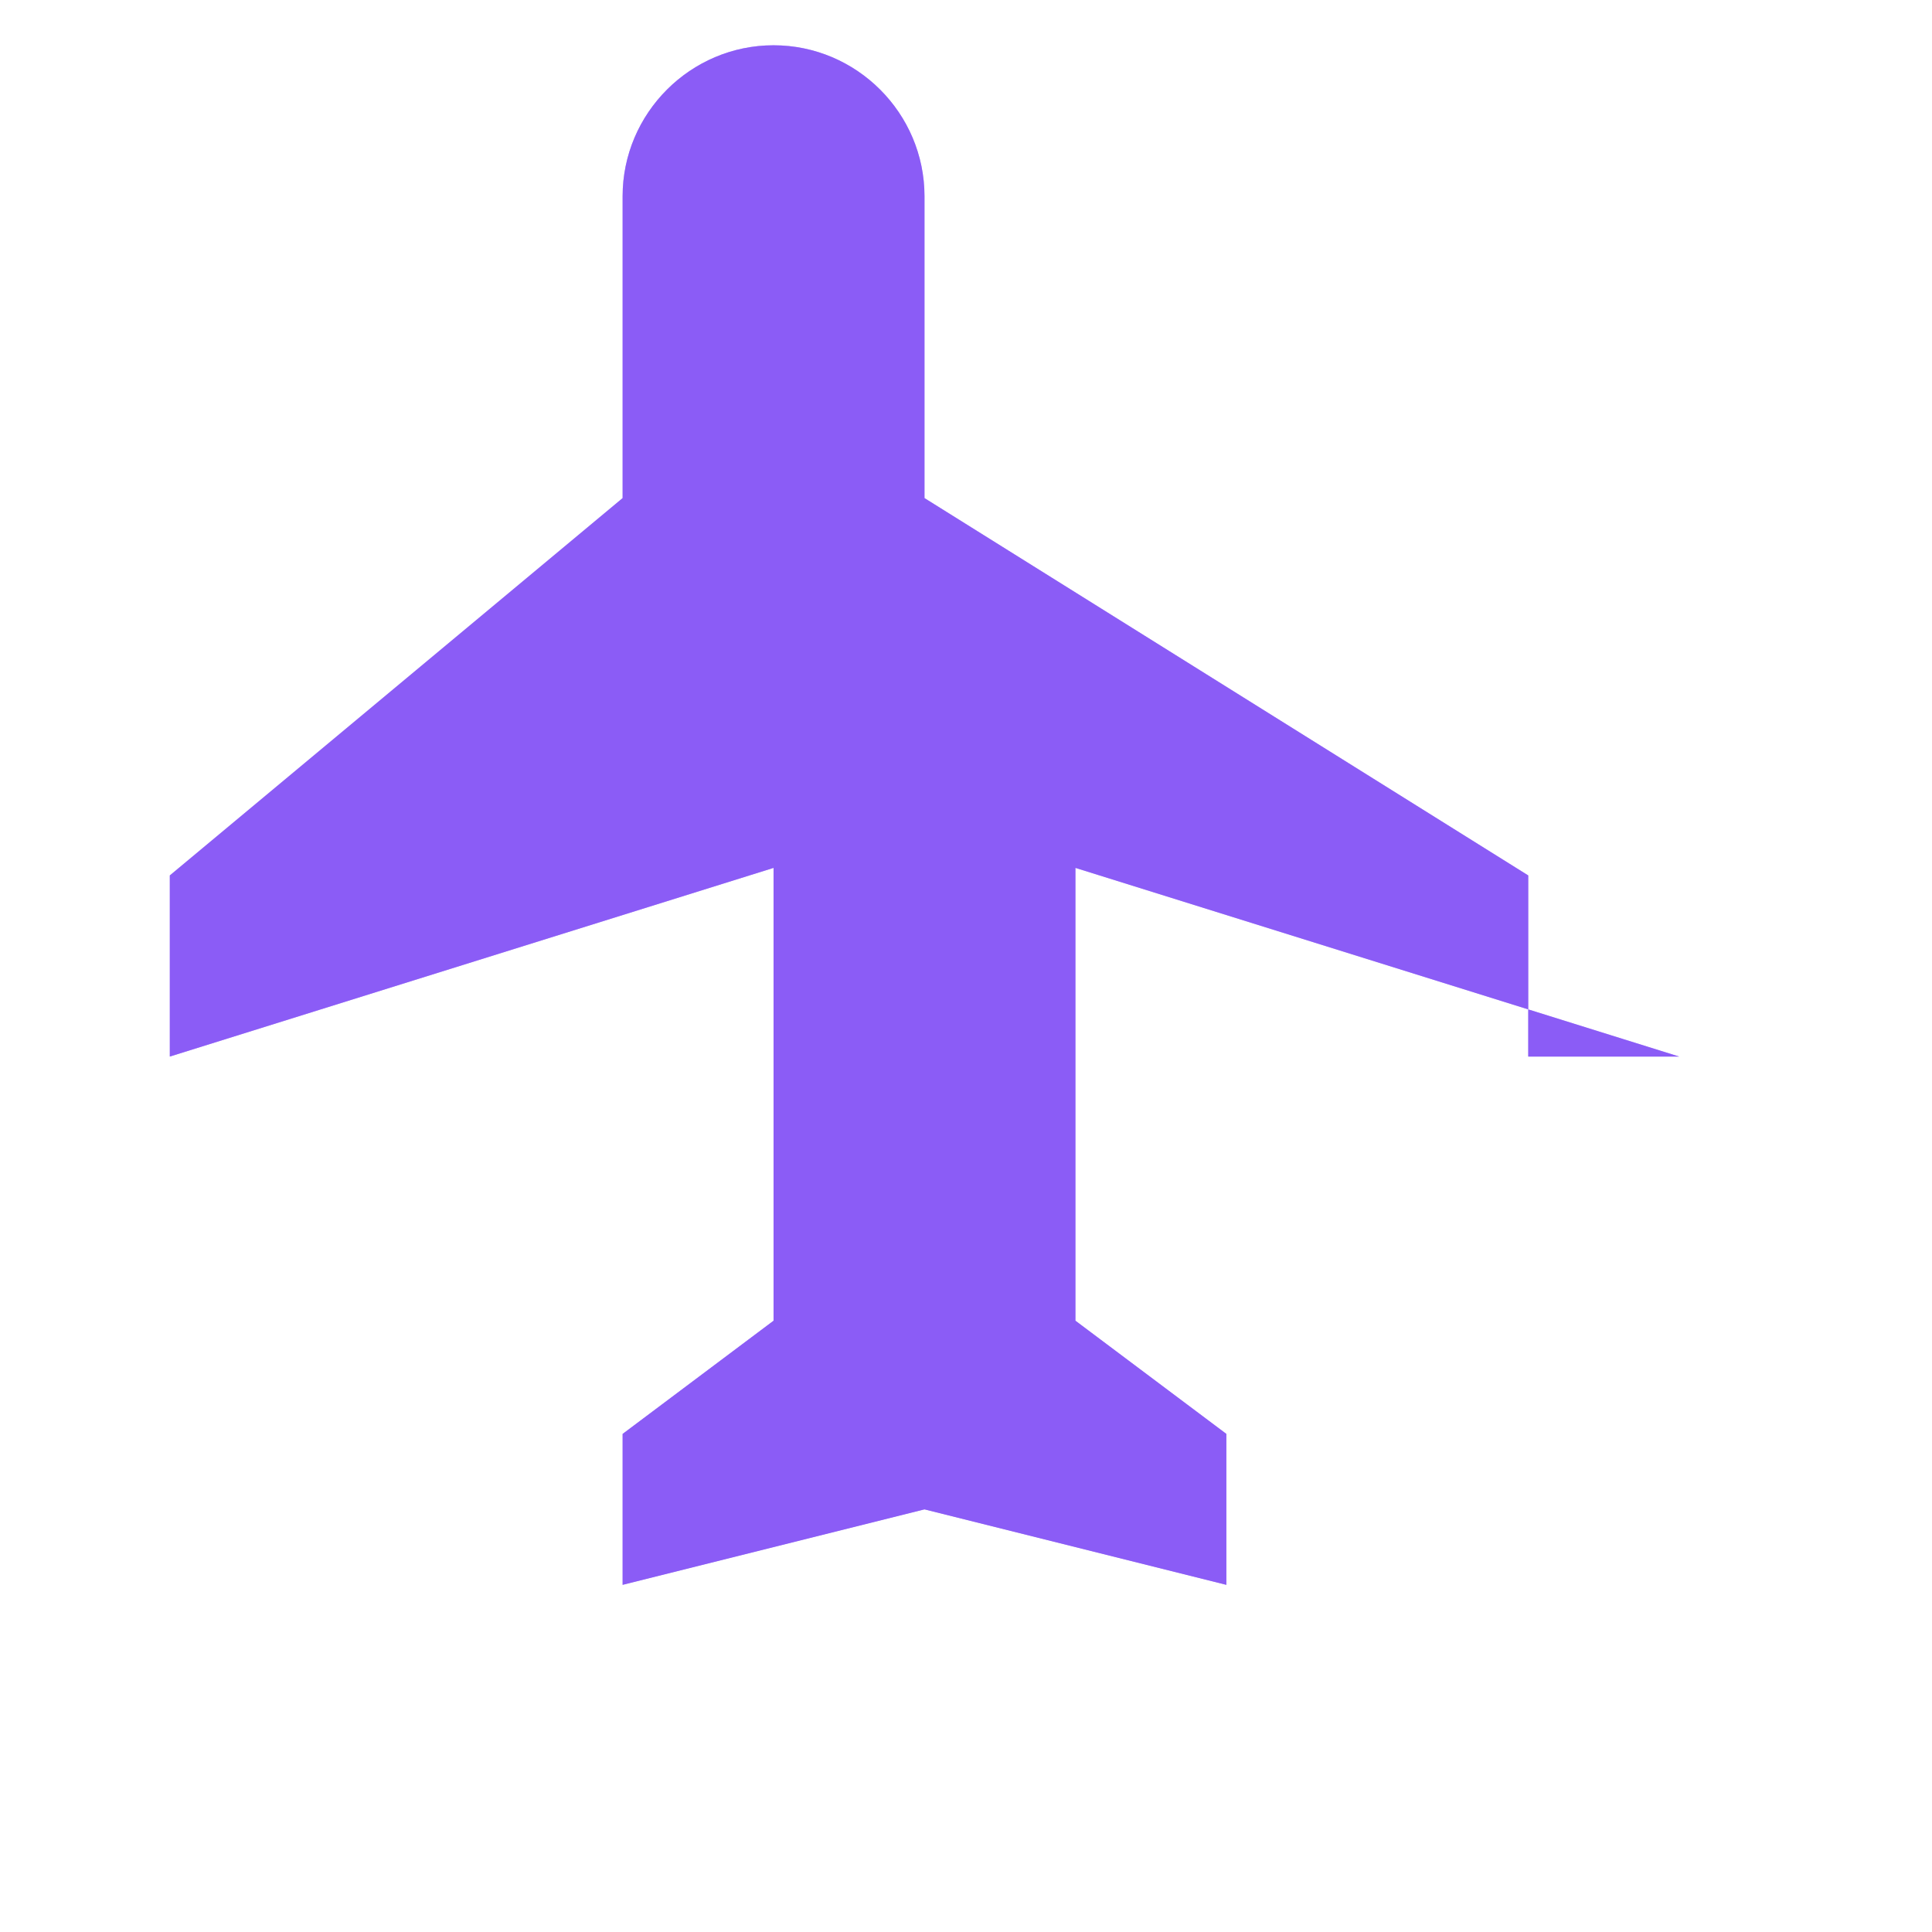
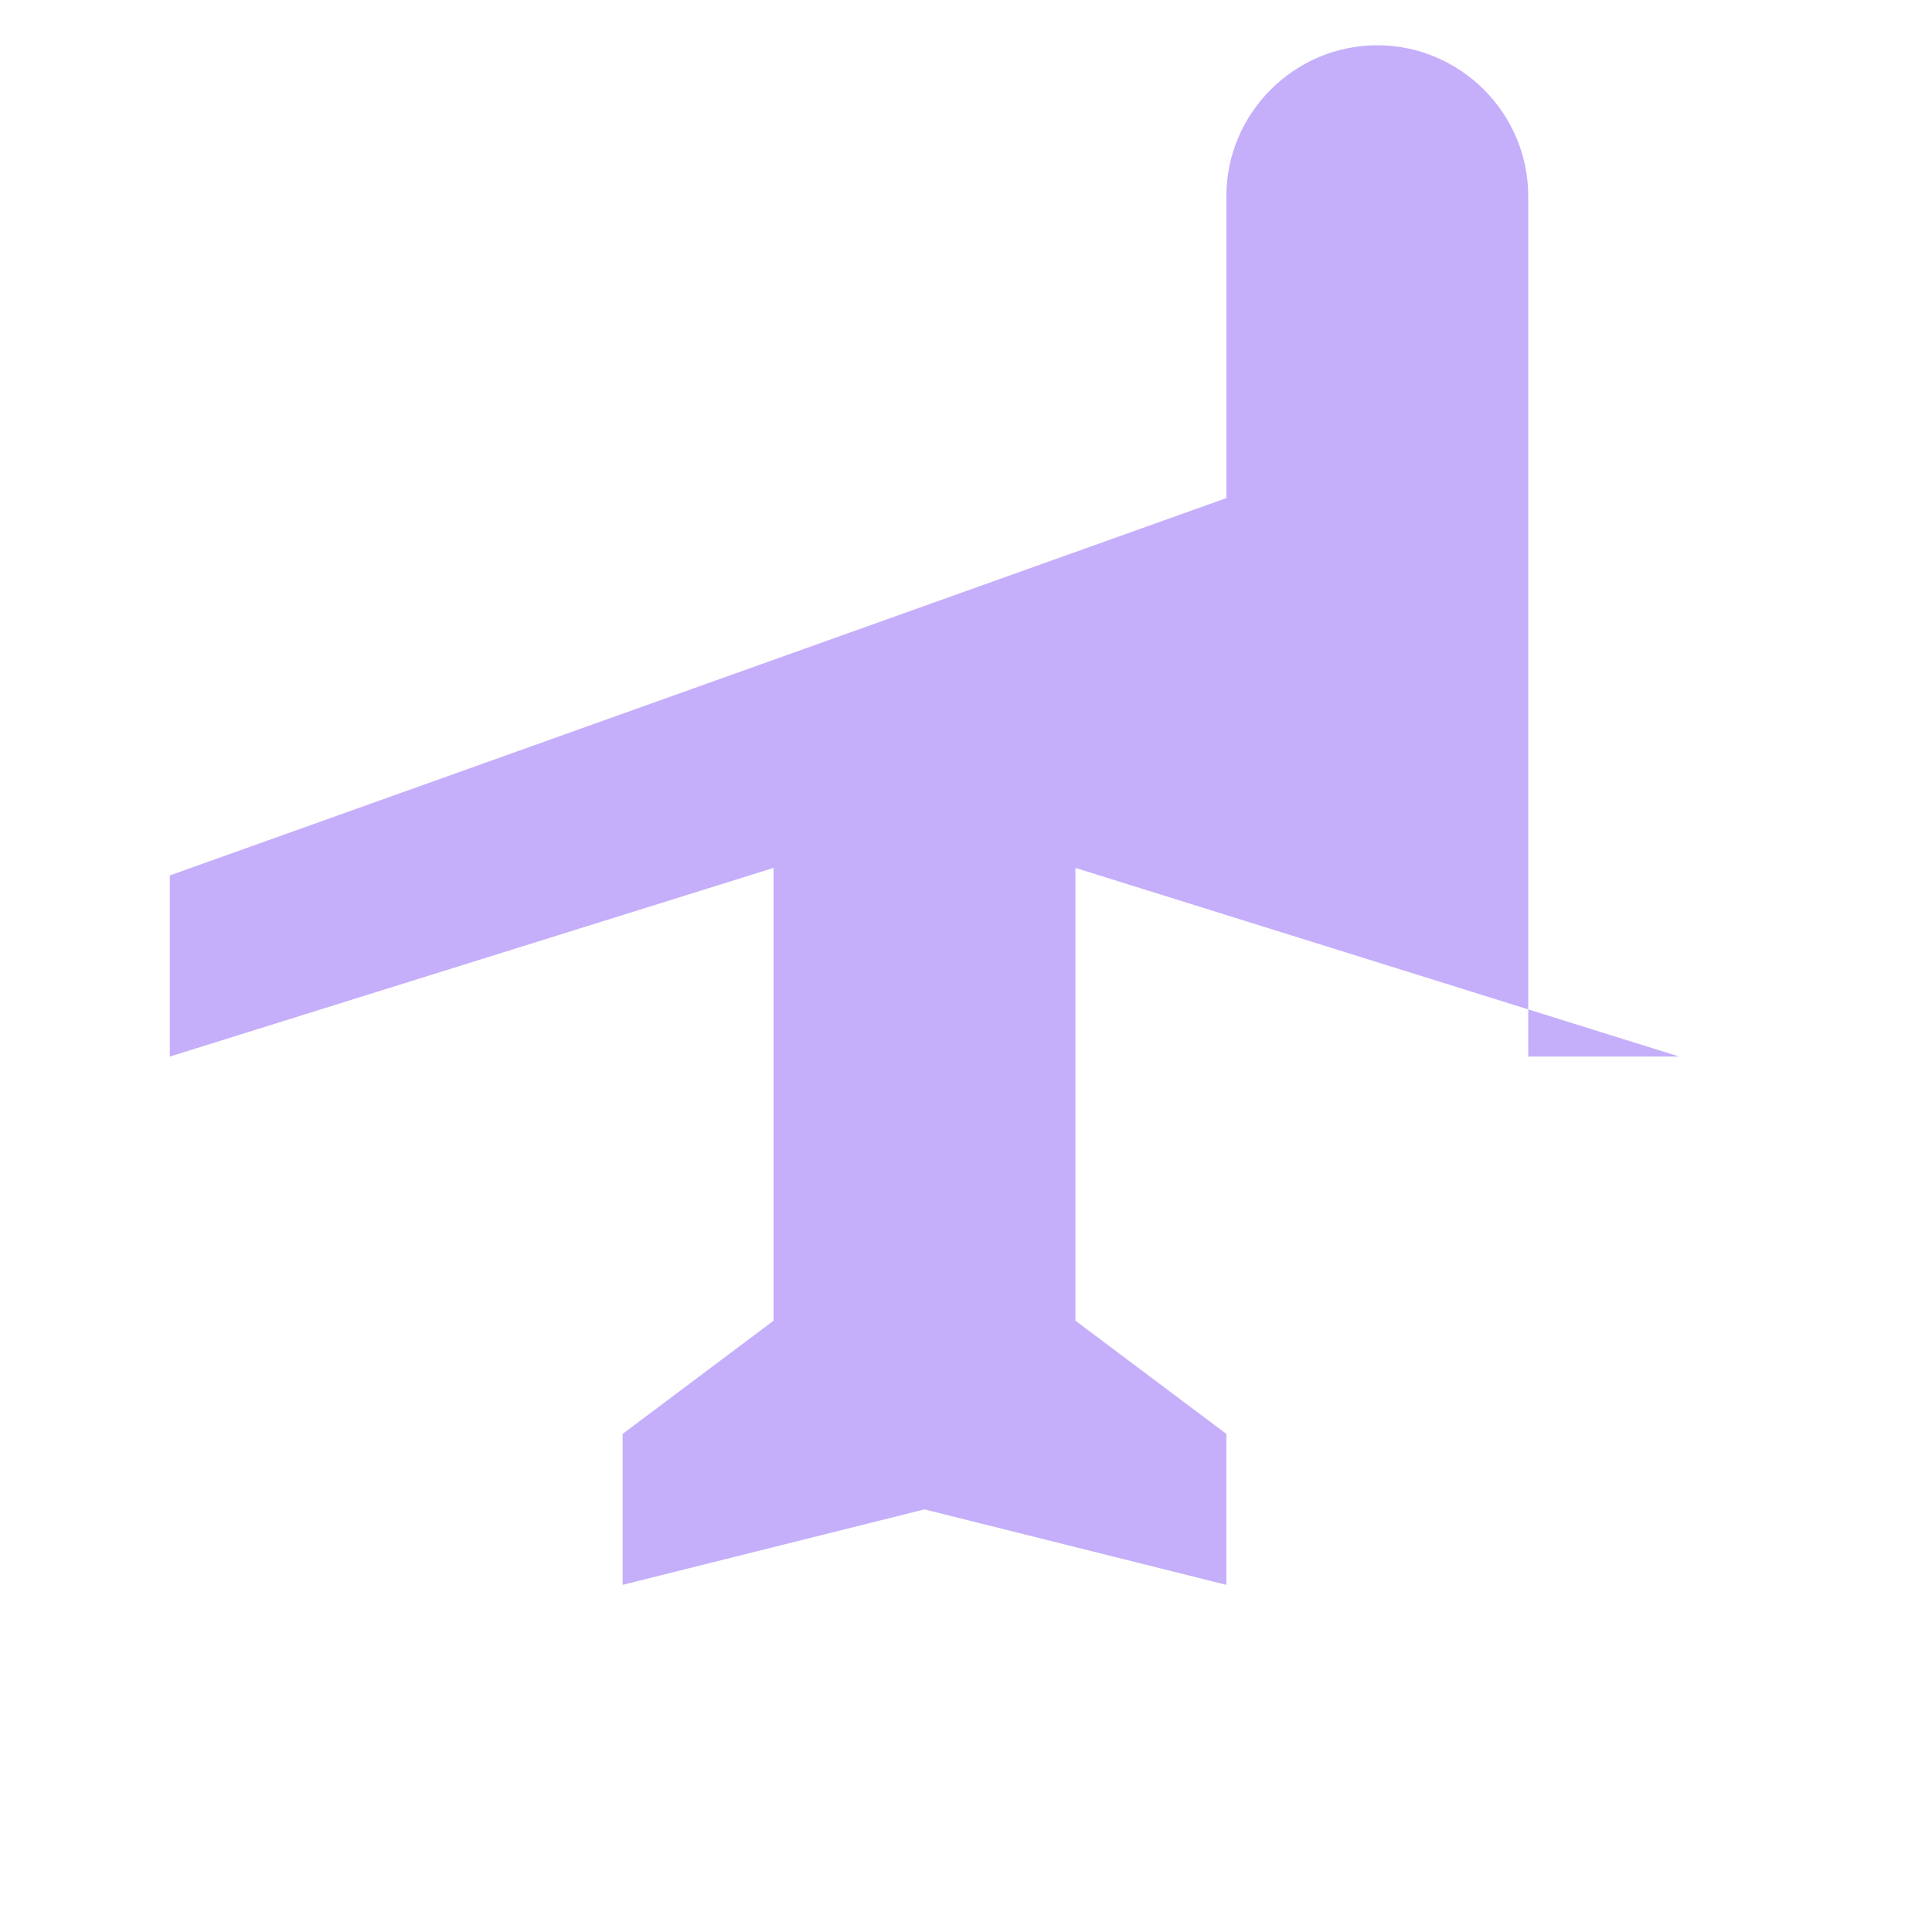
<svg xmlns="http://www.w3.org/2000/svg" viewBox="0 0 512 512">
  <defs>
    <filter id="glow" x="-50%" y="-50%" width="200%" height="200%">
      <feGaussianBlur stdDeviation="15" result="blur" />
      <feComposite in="SourceGraphic" in2="blur" operator="over" />
    </filter>
  </defs>
-   <path d="M405 280v-48l-160-100V52c0-22-18-40-40-40s-40 18-40 40v80L45 232v48l160-50v120l-40 30v40l80-20 80 20v-40l-40-30V230l160 50z" fill="#8B5CF6" filter="url(#glow)" opacity="0.7" />
-   <path d="M405 280v-48l-160-100V52c0-22-18-40-40-40s-40 18-40 40v80L45 232v48l160-50v120l-40 30v40l80-20 80 20v-40l-40-30V230l160 50z" fill="#8B5CF6" />
+   <path d="M405 280v-48V52c0-22-18-40-40-40s-40 18-40 40v80L45 232v48l160-50v120l-40 30v40l80-20 80 20v-40l-40-30V230l160 50z" fill="#8B5CF6" filter="url(#glow)" opacity="0.7" />
</svg>